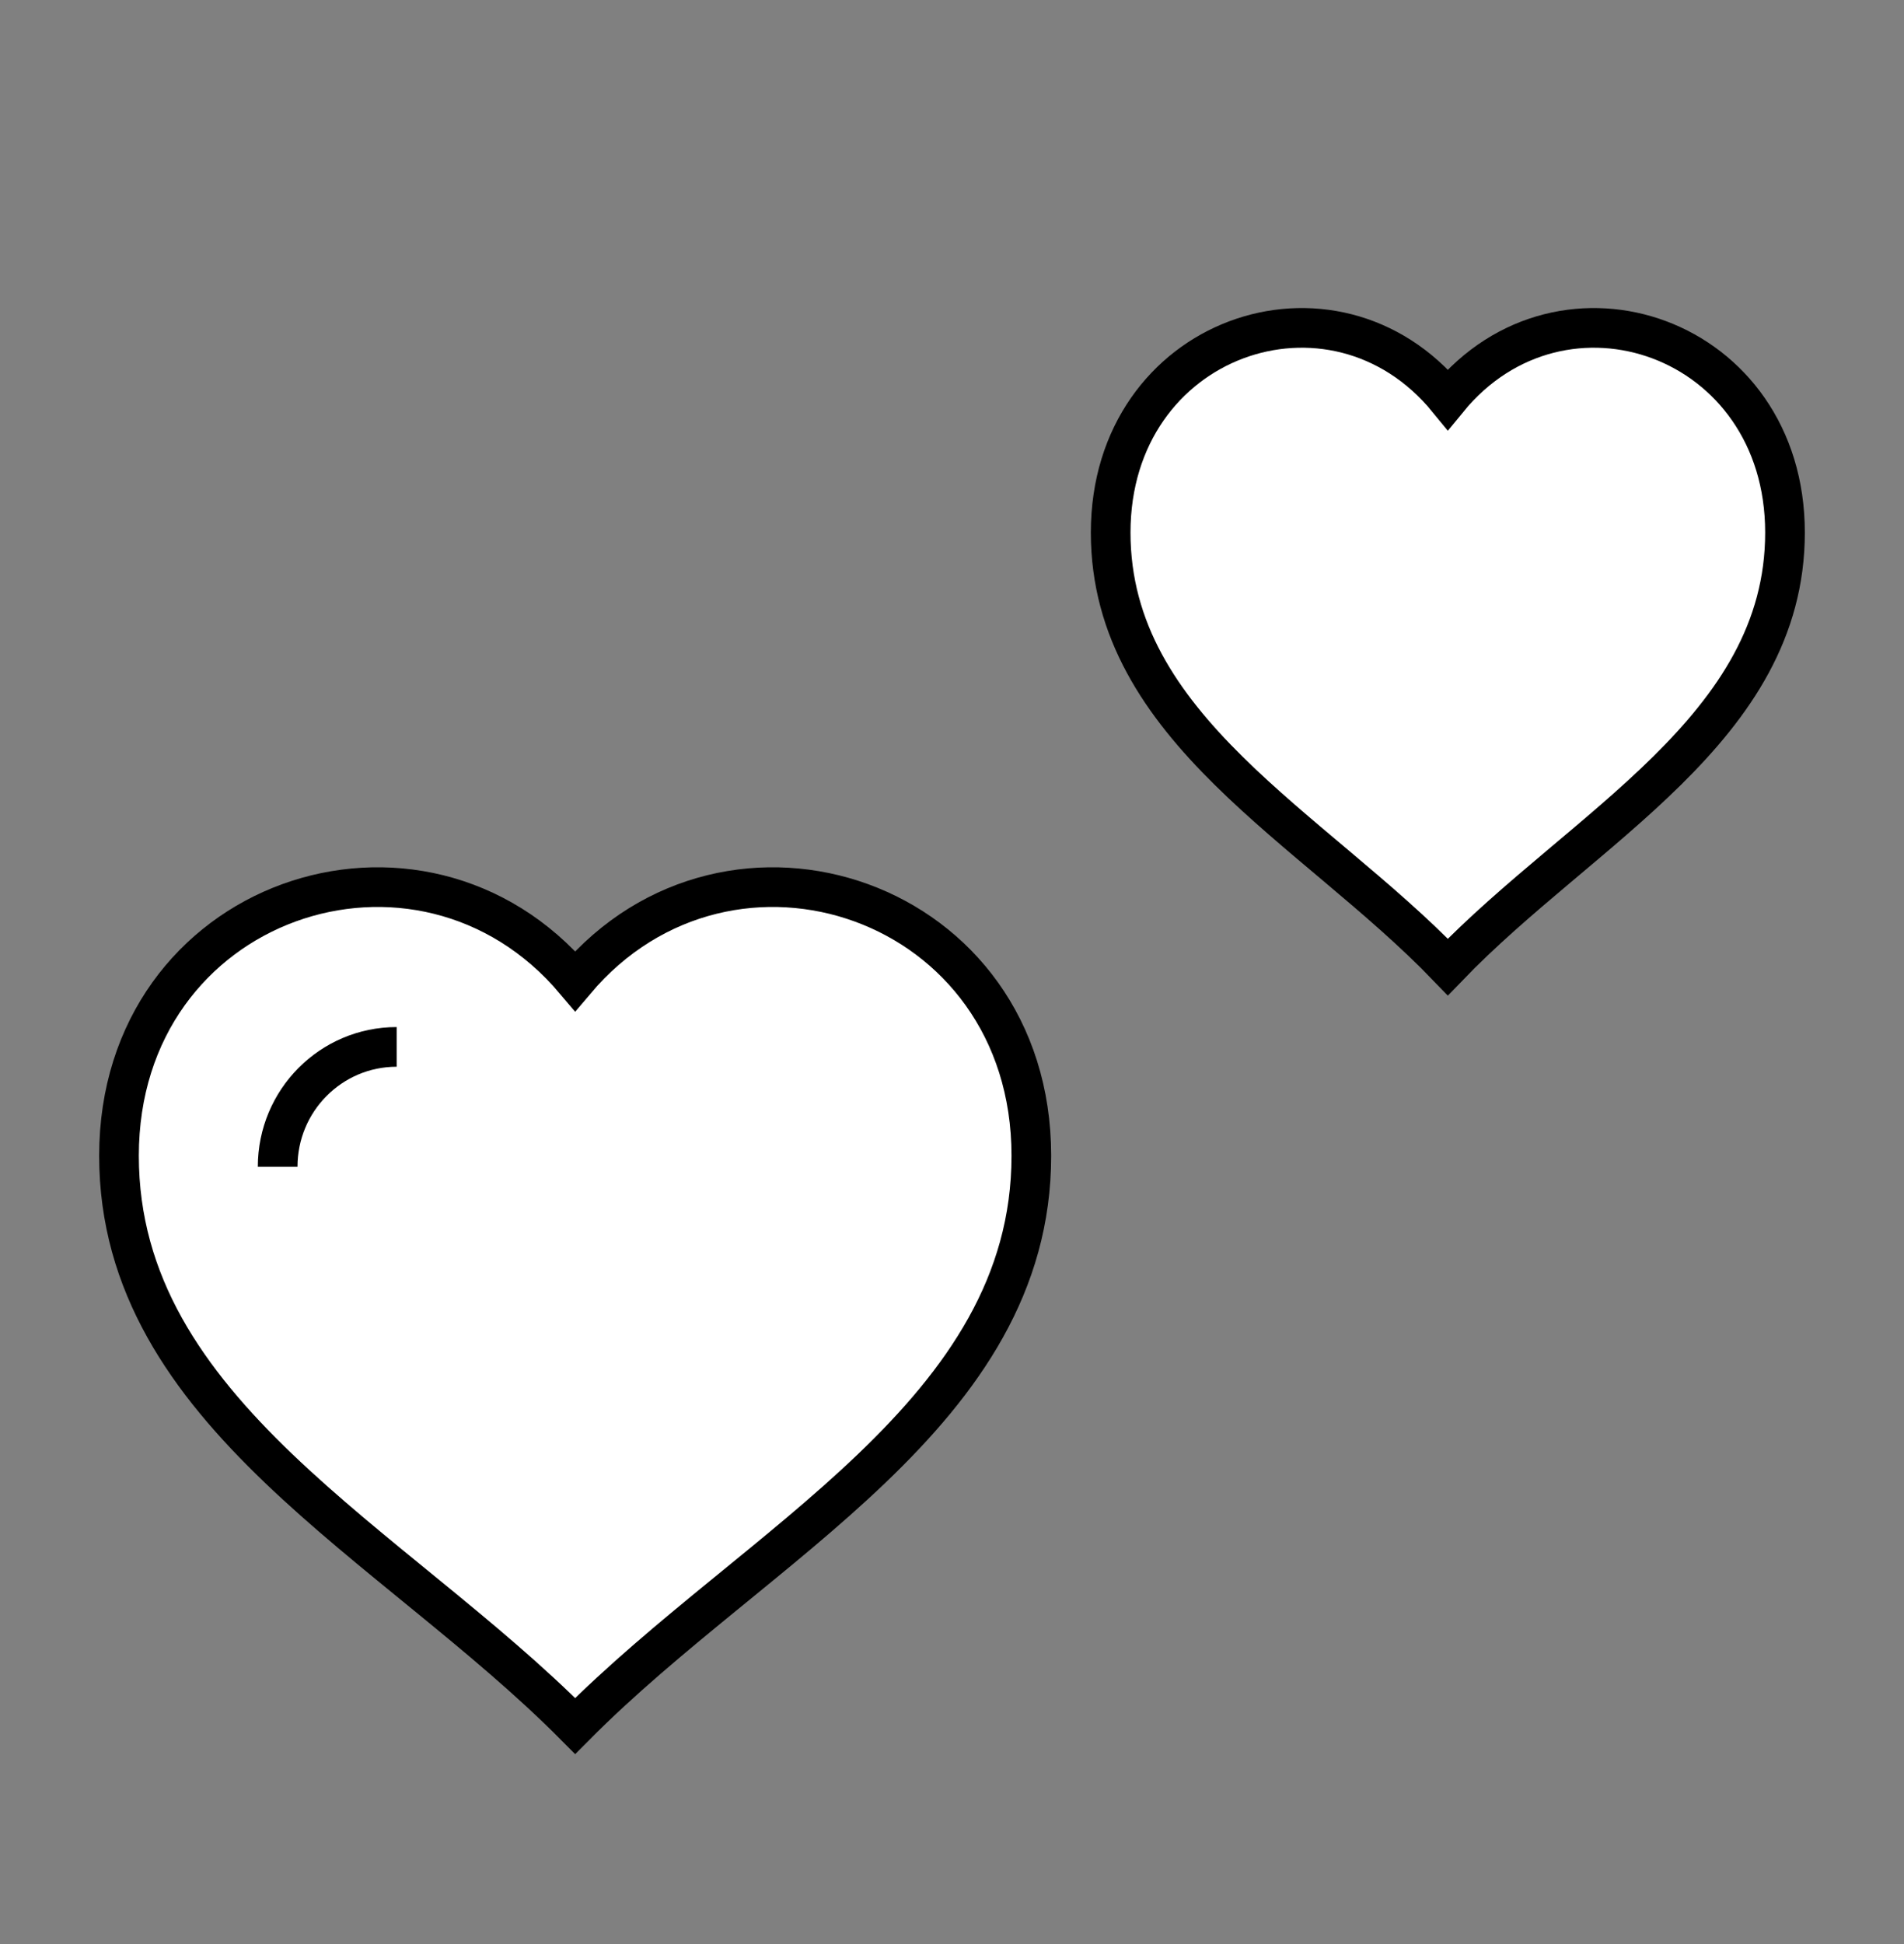
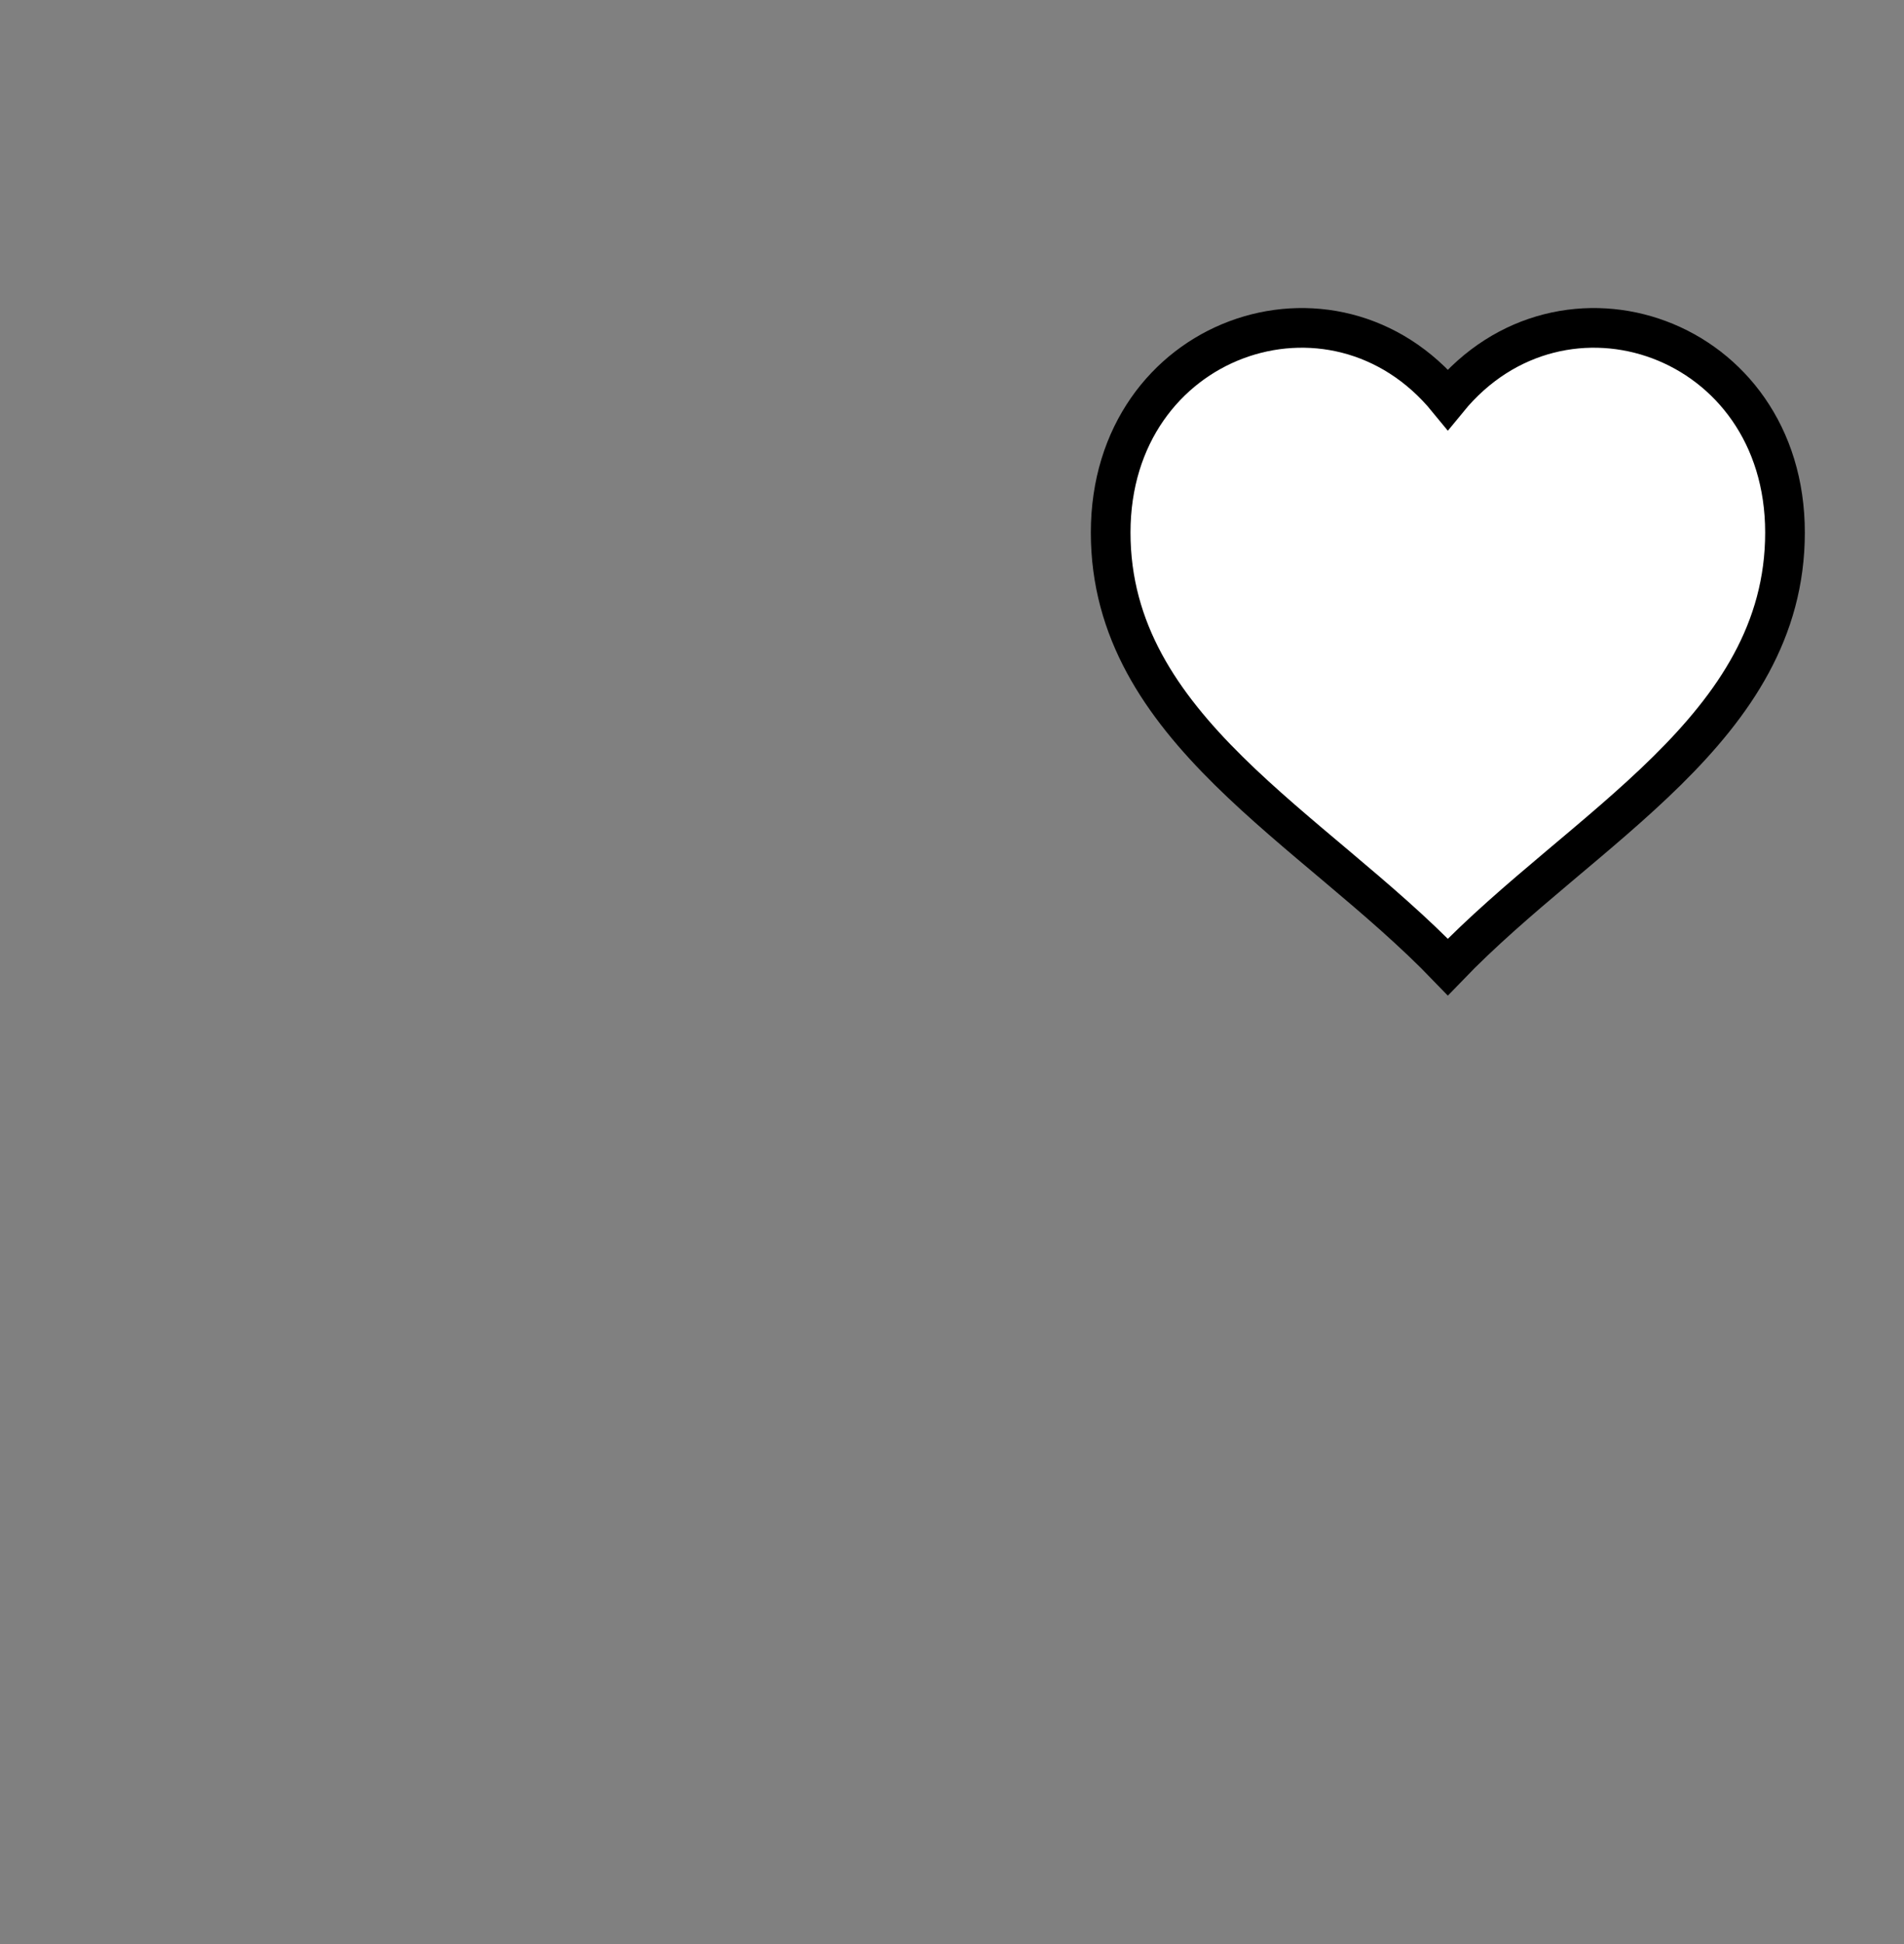
<svg xmlns="http://www.w3.org/2000/svg" width="48" height="49" viewBox="0 0 48 49" fill="none">
  <rect x="0" y="0" width="48" height="49" fill="#808080" stroke="none" />
-   <path d="M14.5 24.726C10.59 20.09 3 22.64 3 29.131C3 35.622 9.9 38.867 14.5 43.504C19.1 38.867 26 35.622 26 29.131C26 22.64 18.41 20.09 14.5 24.726Z" fill="white" stroke="black" stroke-miterlimit="10" />
  <path d="M36.5 10.067C33.61 6.535 28 8.477 28 13.423C28 18.368 33.1 20.841 36.5 24.374C39.9 20.841 45 18.368 45 13.423C45 8.477 39.39 6.535 36.5 10.067Z" fill="white" stroke="black" stroke-miterlimit="10" />
-   <path d="M7 29.408C7 27.739 8.343 26.387 10 26.387" stroke="black" />
</svg>